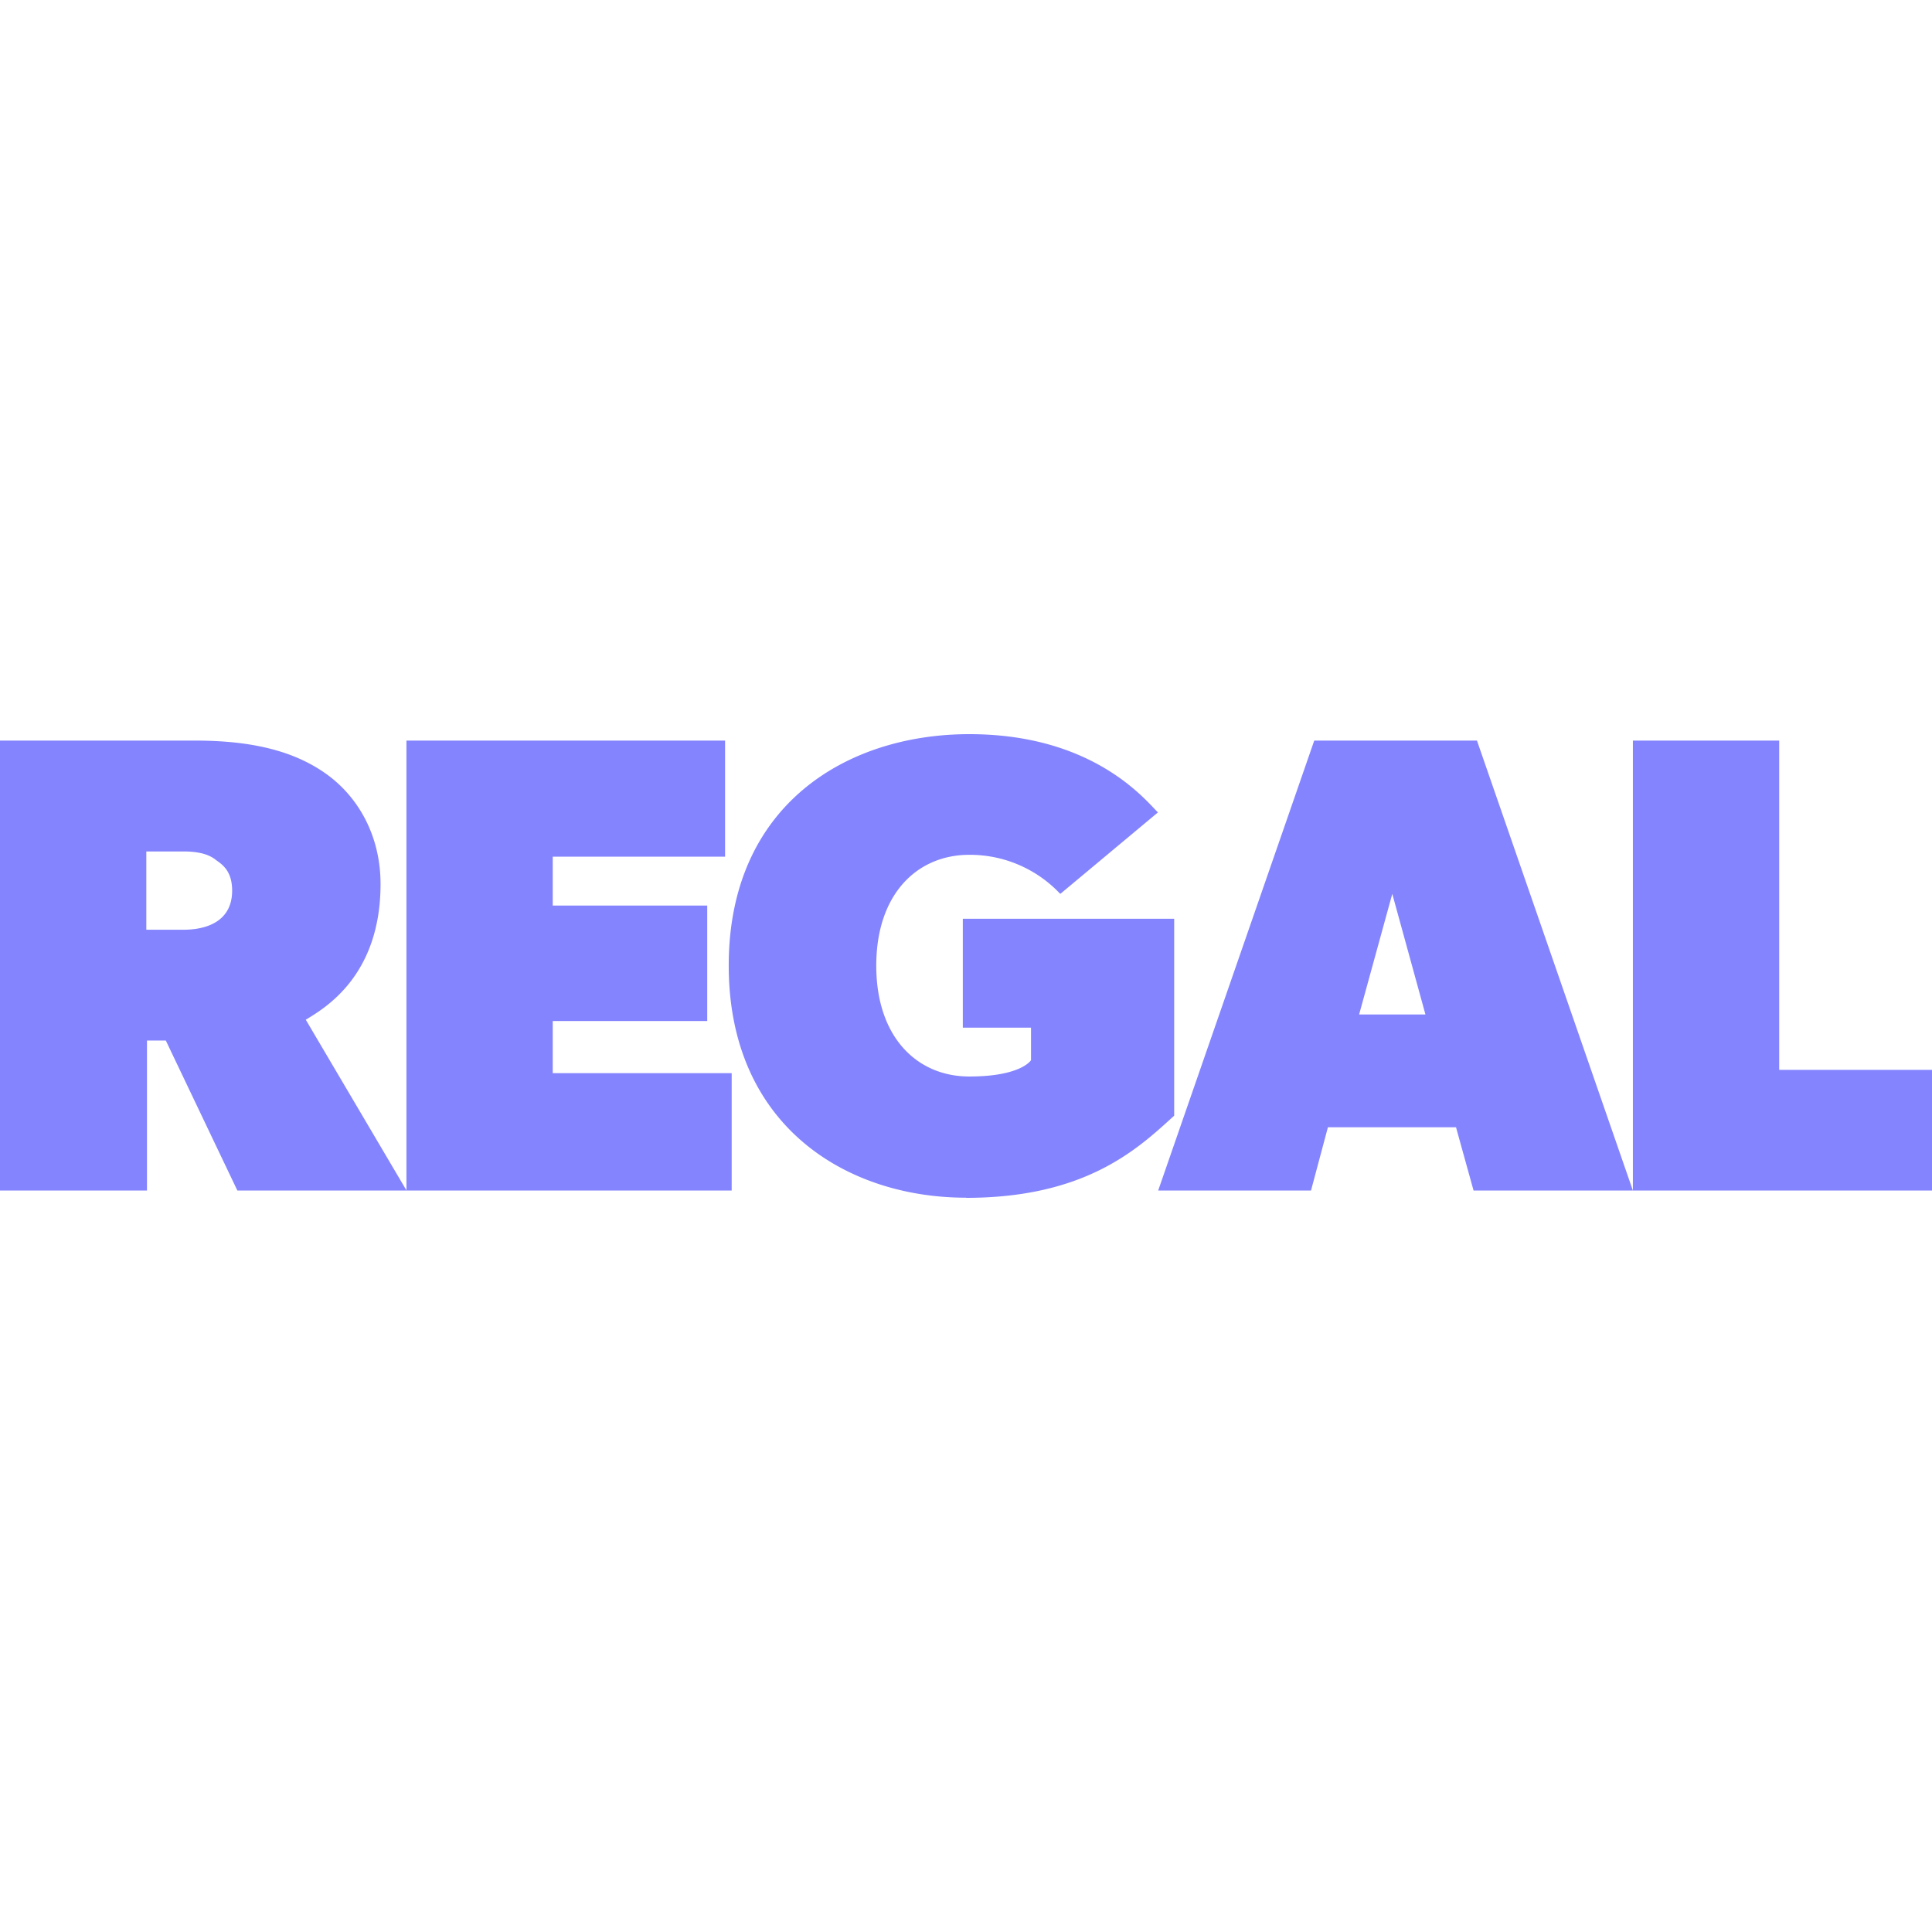
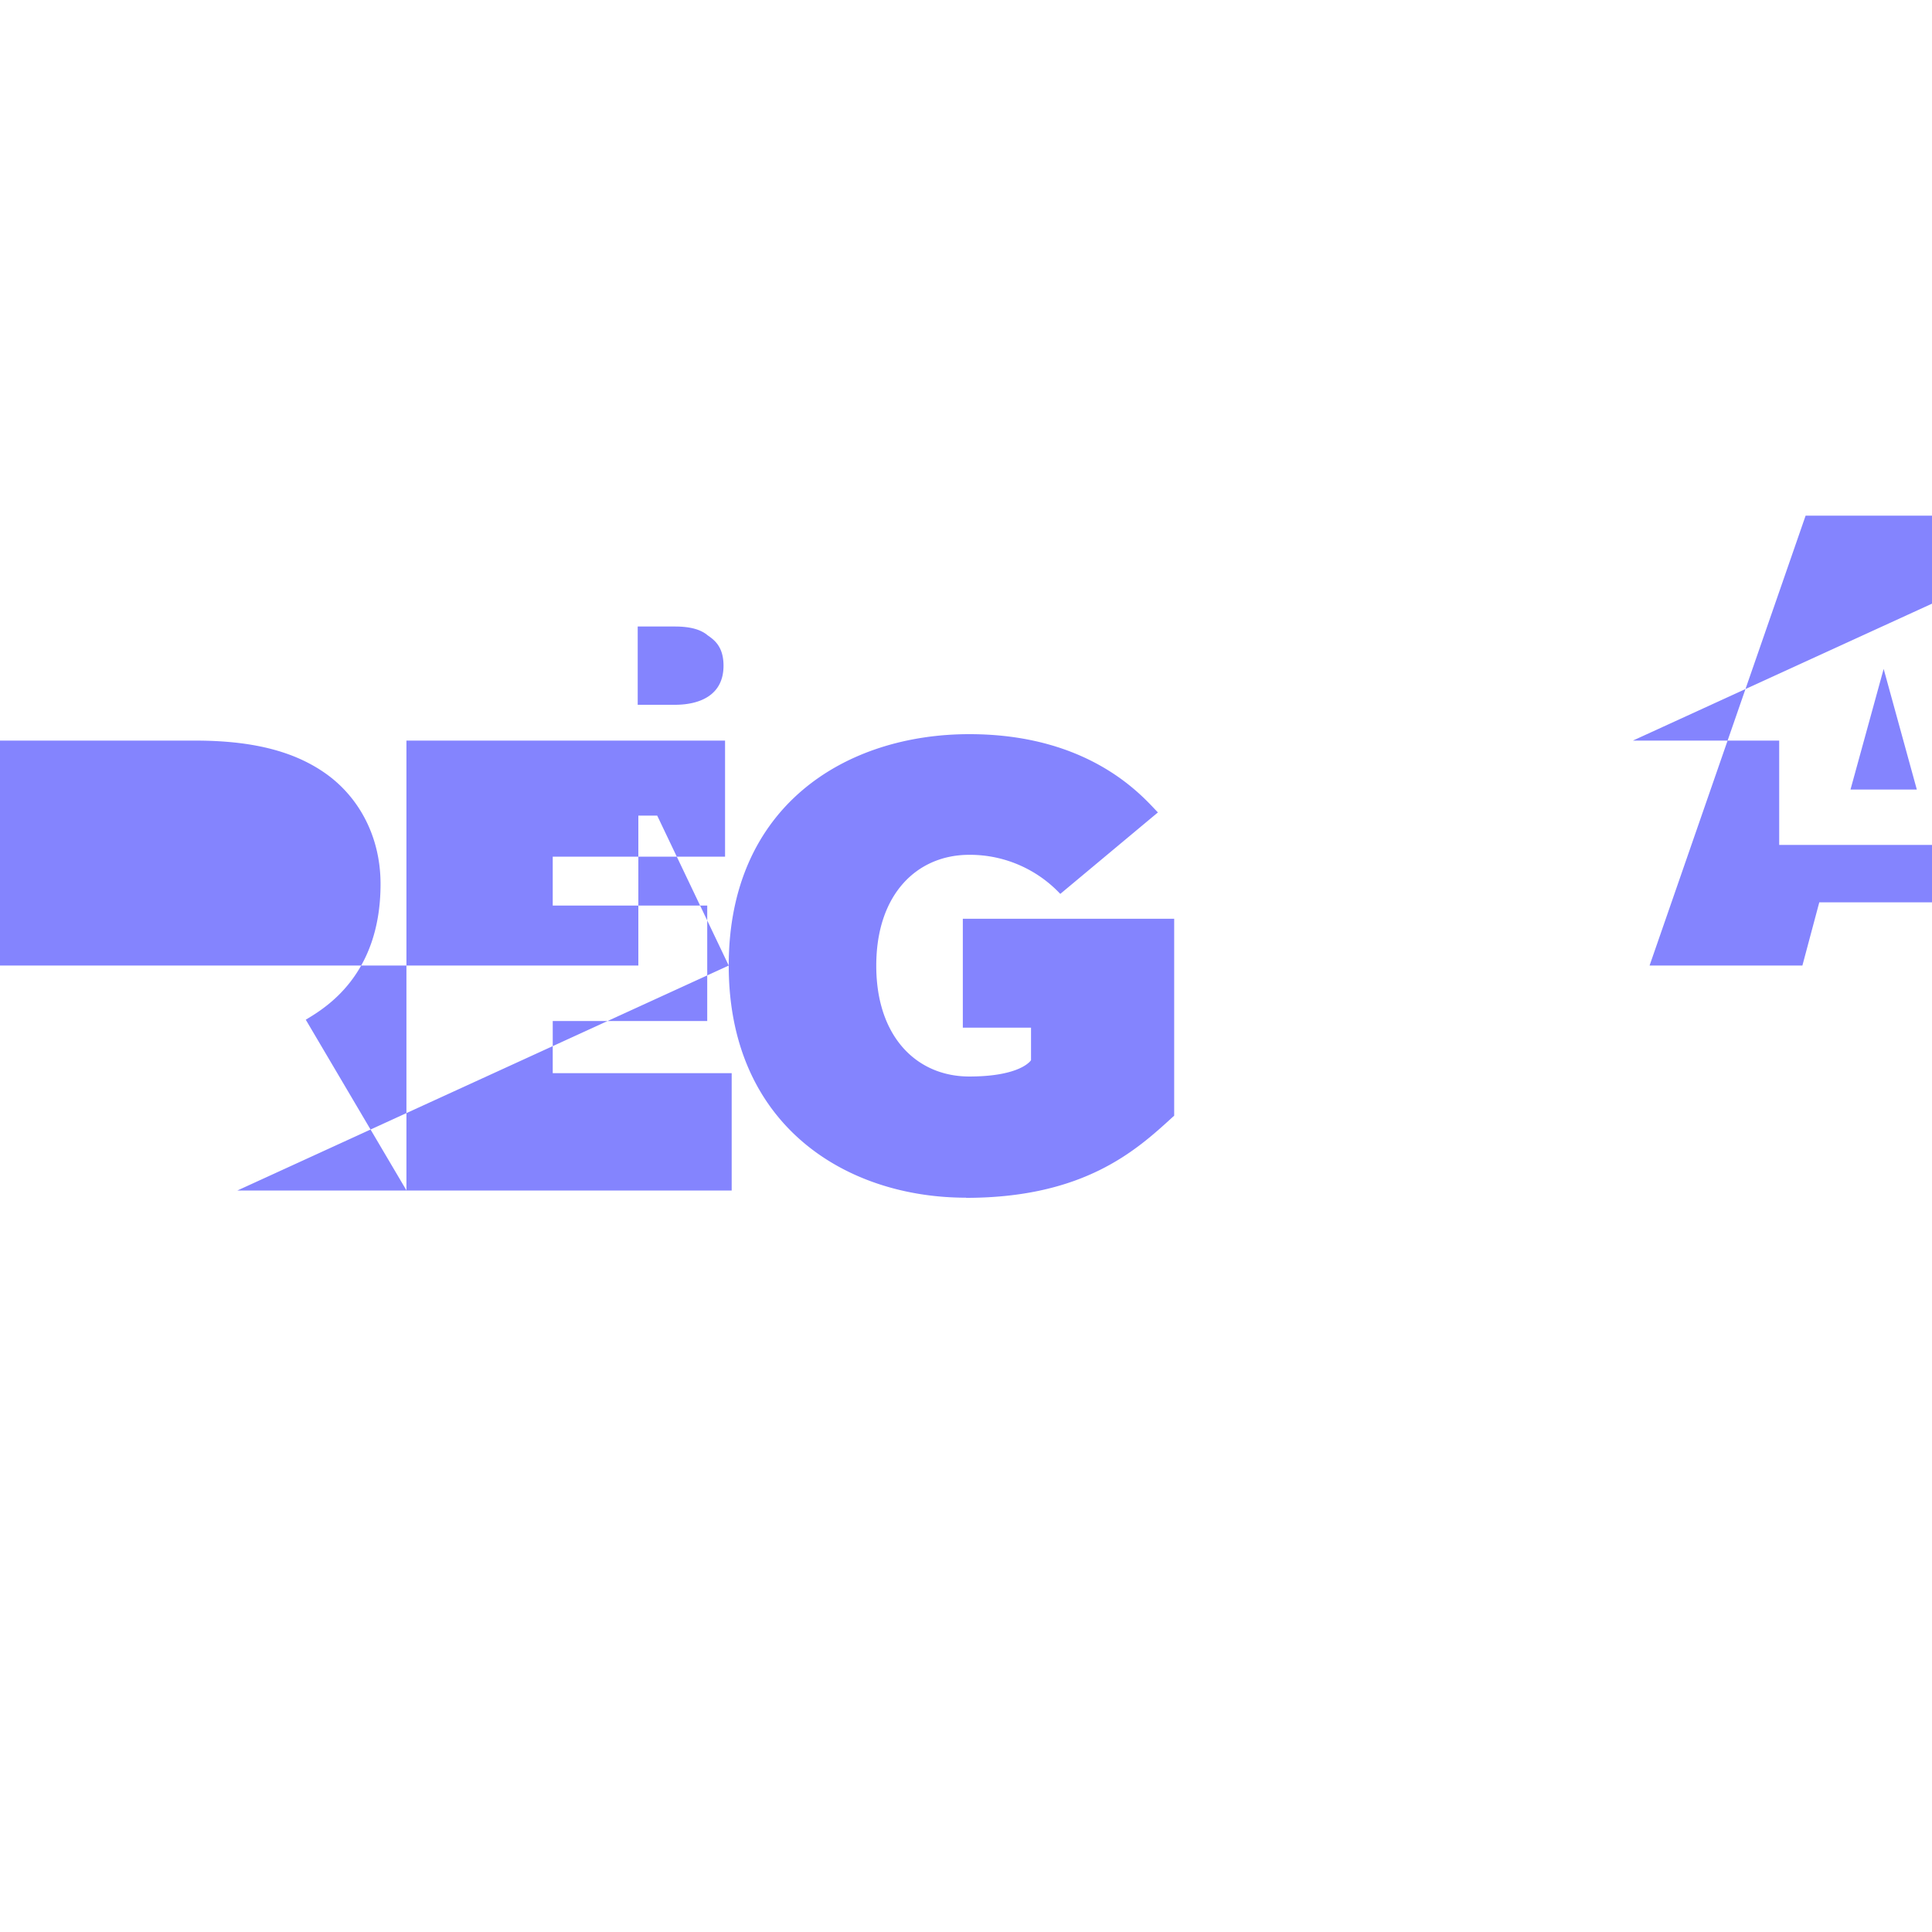
<svg xmlns="http://www.w3.org/2000/svg" fill="none" viewBox="0 0 200 200">
-   <path fill="#8484FE" fill-rule="evenodd" d="M75.438 99.954c0 16.537 12.119 24.031 24.571 24.031V124c12.229 0 17.644-4.946 21.341-8.323l.012-.011.19-.173V95.111h-21.88v11.271h7.06v3.368s-1.008 1.689-6.395 1.689-9.626-4.05-9.626-11.476c0-7.426 4.242-11.473 9.626-11.473a12.832 12.832 0 0 1 9.423 4.047l10.107-8.436c-.096-.096-.213-.22-.351-.366-1.801-1.91-7.295-7.735-19.17-7.735-12.79 0-24.908 7.416-24.908 23.954ZM24.571 123.24l-7.405-15.524h-1.951v15.524H0V76.666h20.195c5.724 0 10.106 1.014 13.475 3.379 3.37 2.364 5.724 6.412 5.724 11.476 0 9.386-5.647 12.779-7.7 14.013l-.042.024 10.422 17.666V76.666h32.984V88.68h-17.84v5.064h15.994v11.95H57.219v5.399h18.525v12.148h-33.66l.002.003-17.515-.003Zm-2.22-34.22c-.674-.54-1.685-.878-3.369-.878h-3.834v8.104h3.837c2.625 0 5.047-1.01 5.047-4.047 0-2.001-.982-2.685-1.655-3.154l-.026-.019v-.006Zm130.191 34.22-1.816-6.547h-13.261l-1.749 6.547h-15.821l16.155-46.575h16.844l16.14 46.575h-16.492Zm-8.413-30.71-3.433 12.49h6.866l-3.433-12.49Zm24.908-15.865v46.575H200v-12.486h-15.818V76.666h-15.145Z" clip-rule="evenodd" />
+   <path fill="#8484FE" fill-rule="evenodd" d="M75.438 99.954c0 16.537 12.119 24.031 24.571 24.031V124c12.229 0 17.644-4.946 21.341-8.323l.012-.011.19-.173V95.111h-21.88v11.271h7.06v3.368s-1.008 1.689-6.395 1.689-9.626-4.05-9.626-11.476c0-7.426 4.242-11.473 9.626-11.473a12.832 12.832 0 0 1 9.423 4.047l10.107-8.436c-.096-.096-.213-.22-.351-.366-1.801-1.91-7.295-7.735-19.17-7.735-12.79 0-24.908 7.416-24.908 23.954Zl-7.405-15.524h-1.951v15.524H0V76.666h20.195c5.724 0 10.106 1.014 13.475 3.379 3.37 2.364 5.724 6.412 5.724 11.476 0 9.386-5.647 12.779-7.7 14.013l-.042.024 10.422 17.666V76.666h32.984V88.68h-17.84v5.064h15.994v11.95H57.219v5.399h18.525v12.148h-33.66l.002.003-17.515-.003Zm-2.22-34.22c-.674-.54-1.685-.878-3.369-.878h-3.834v8.104h3.837c2.625 0 5.047-1.01 5.047-4.047 0-2.001-.982-2.685-1.655-3.154l-.026-.019v-.006Zm130.191 34.22-1.816-6.547h-13.261l-1.749 6.547h-15.821l16.155-46.575h16.844l16.14 46.575h-16.492Zm-8.413-30.71-3.433 12.49h6.866l-3.433-12.49Zm24.908-15.865v46.575H200v-12.486h-15.818V76.666h-15.145Z" clip-rule="evenodd" />
</svg>